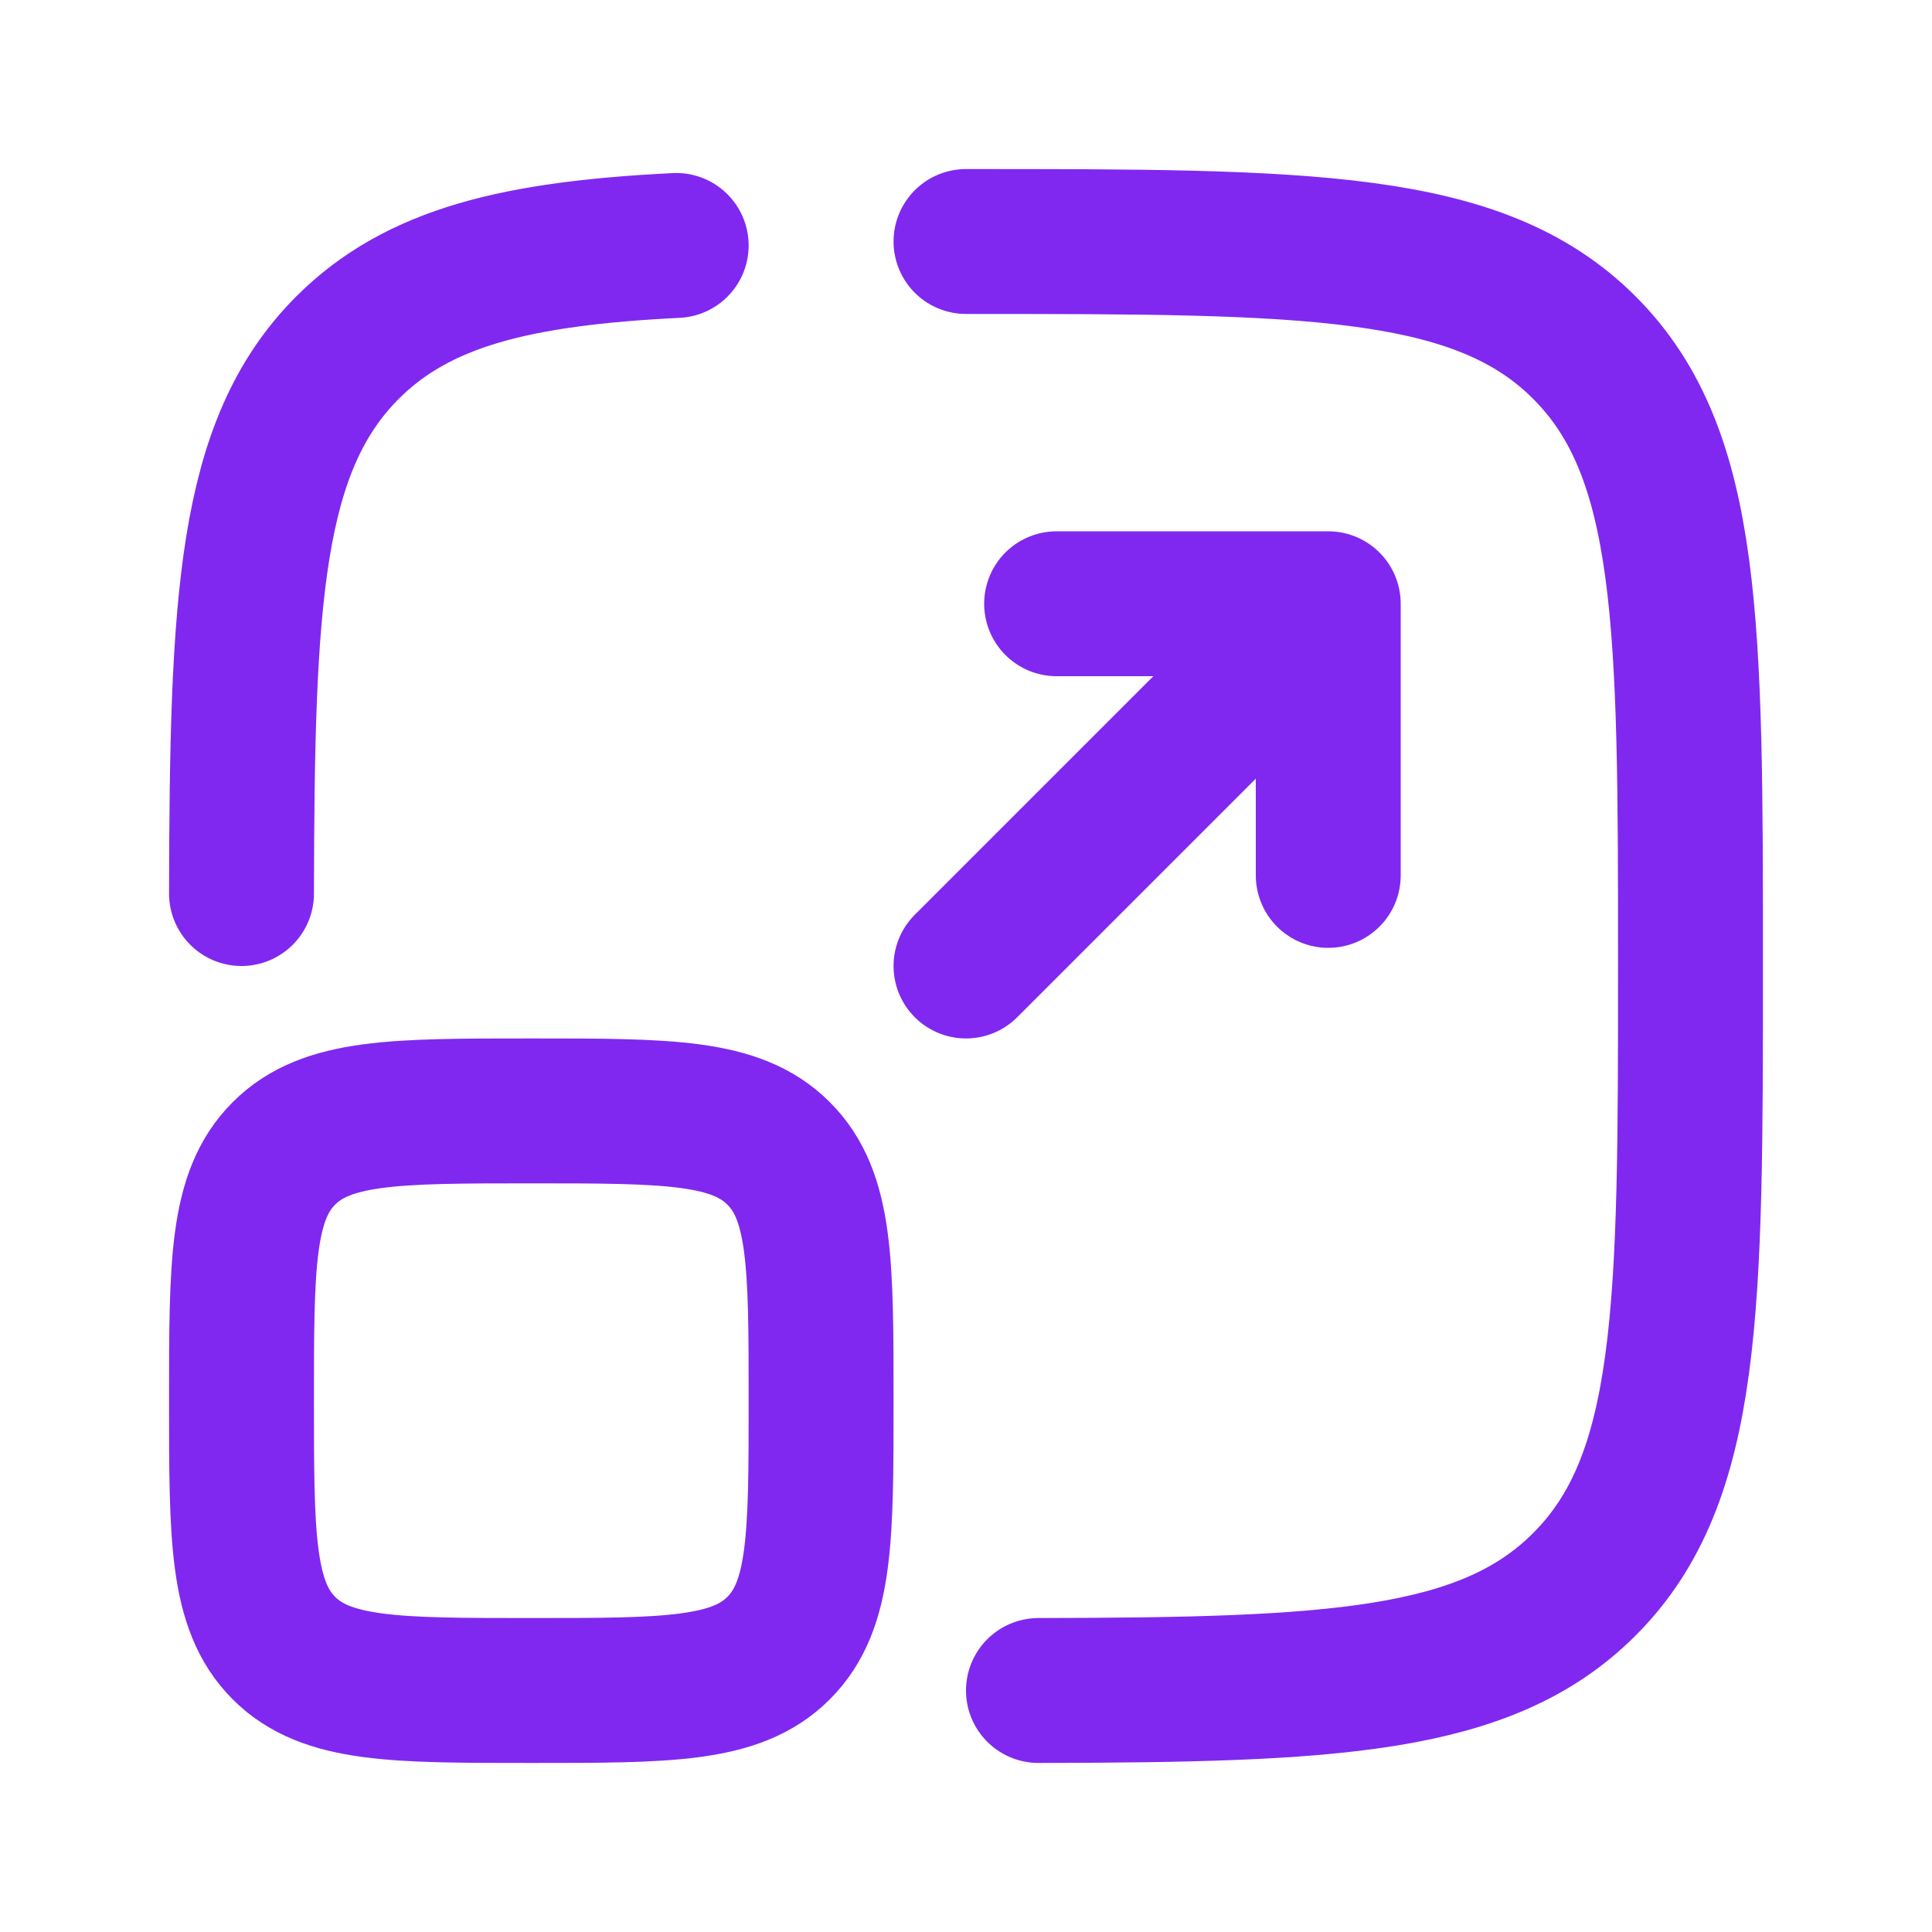
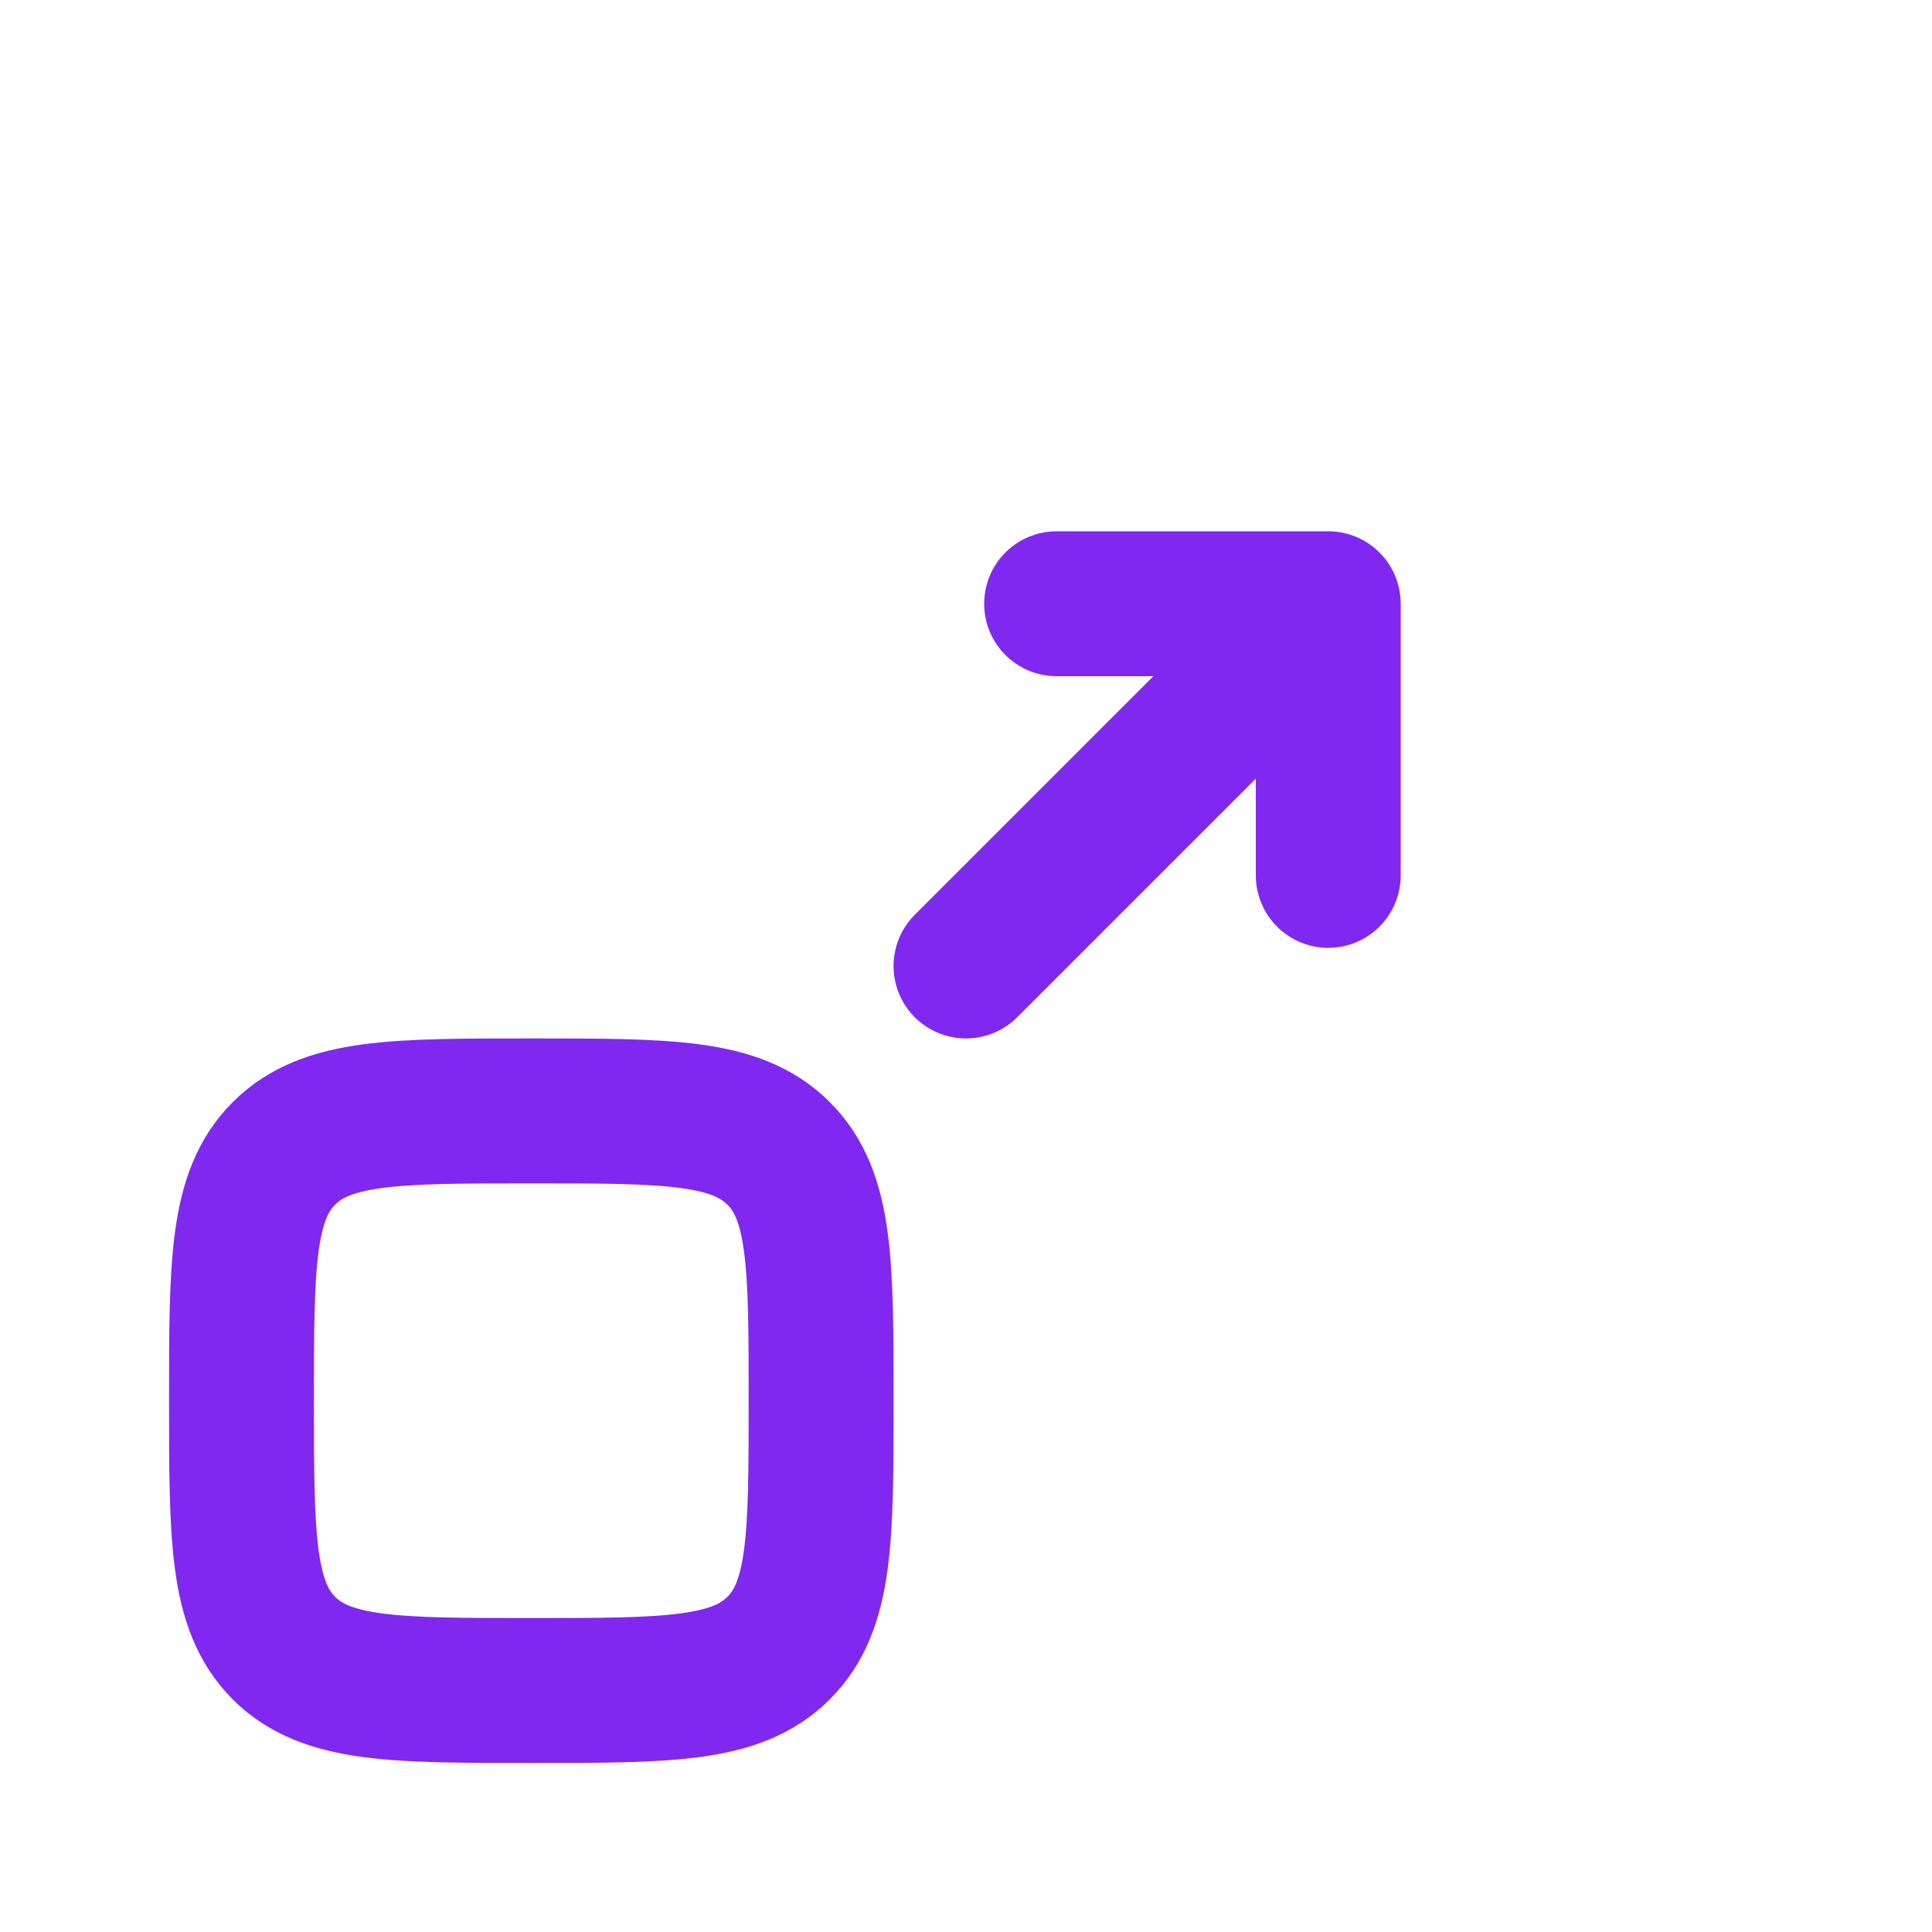
<svg xmlns="http://www.w3.org/2000/svg" width="20" height="20" viewBox="0 0 20 20" fill="none">
-   <path d="M10 2.5C13.536 2.5 15.303 2.5 16.401 3.598C17.5 4.697 17.5 6.465 17.5 10C17.5 13.536 17.5 15.303 16.401 16.401C15.383 17.42 13.791 17.494 10.75 17.5M2.5 9.25C2.506 6.209 2.58 4.617 3.598 3.598C4.329 2.868 5.354 2.623 7 2.541" stroke="#8028F0" stroke-width="1.5" stroke-linecap="round" />
  <path d="M10 10L13.75 6.25M13.75 6.25H10.938M13.75 6.25V9.062" stroke="#8028F0" stroke-width="1.5" stroke-linecap="round" stroke-linejoin="round" />
  <path d="M2.5 14.5C2.5 13.085 2.5 12.379 2.939 11.94C3.379 11.5 4.085 11.5 5.5 11.5C6.915 11.5 7.621 11.5 8.06 11.94C8.5 12.379 8.5 13.085 8.5 14.5C8.5 15.915 8.5 16.621 8.06 17.061C7.621 17.5 6.915 17.5 5.5 17.5C4.085 17.5 3.379 17.5 2.939 17.061C2.5 16.621 2.5 15.915 2.5 14.5Z" stroke="#8028F0" stroke-width="1.5" />
</svg>